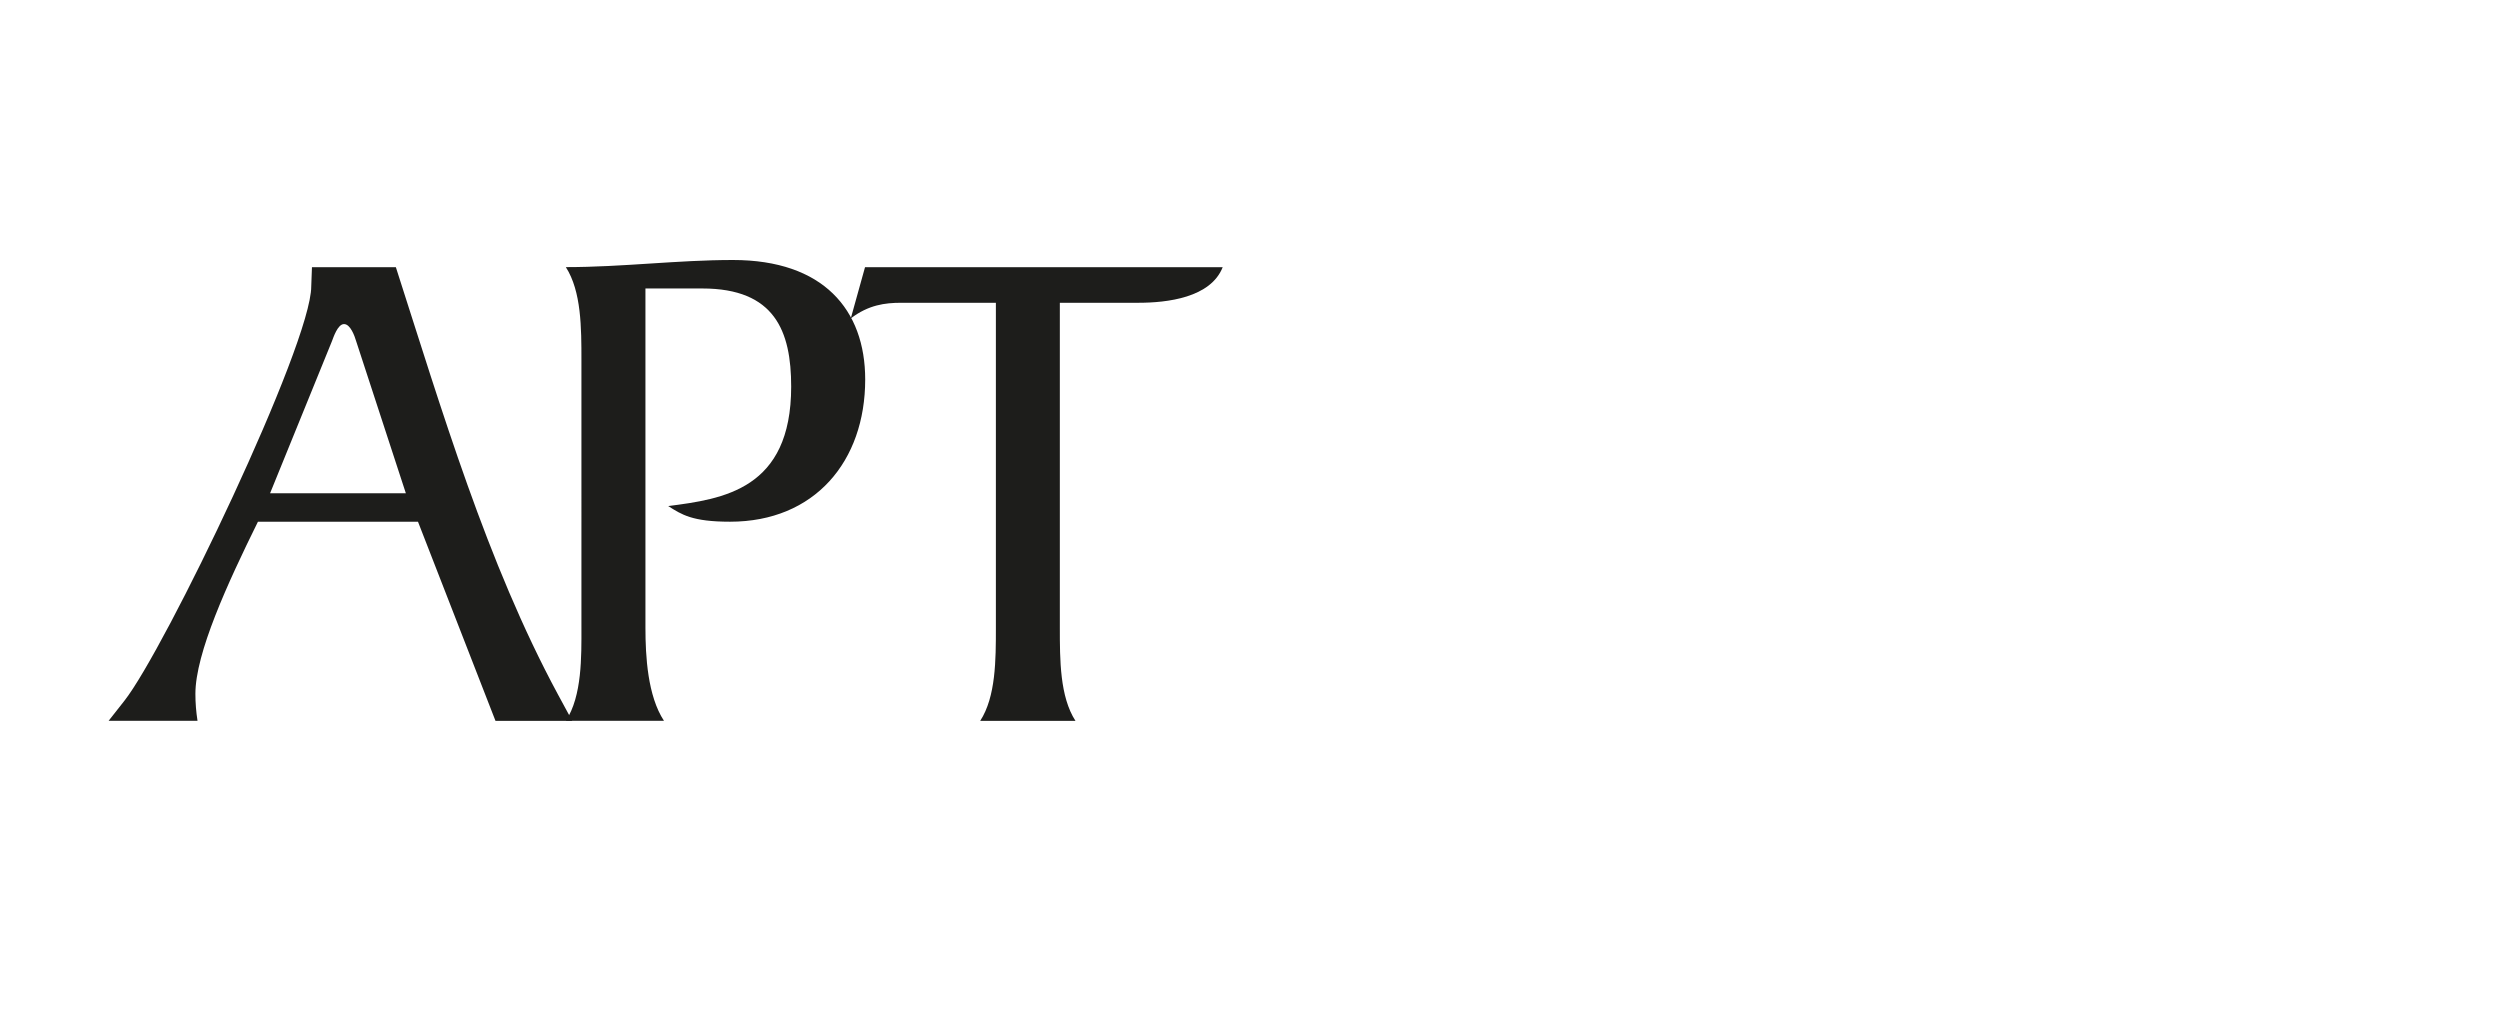
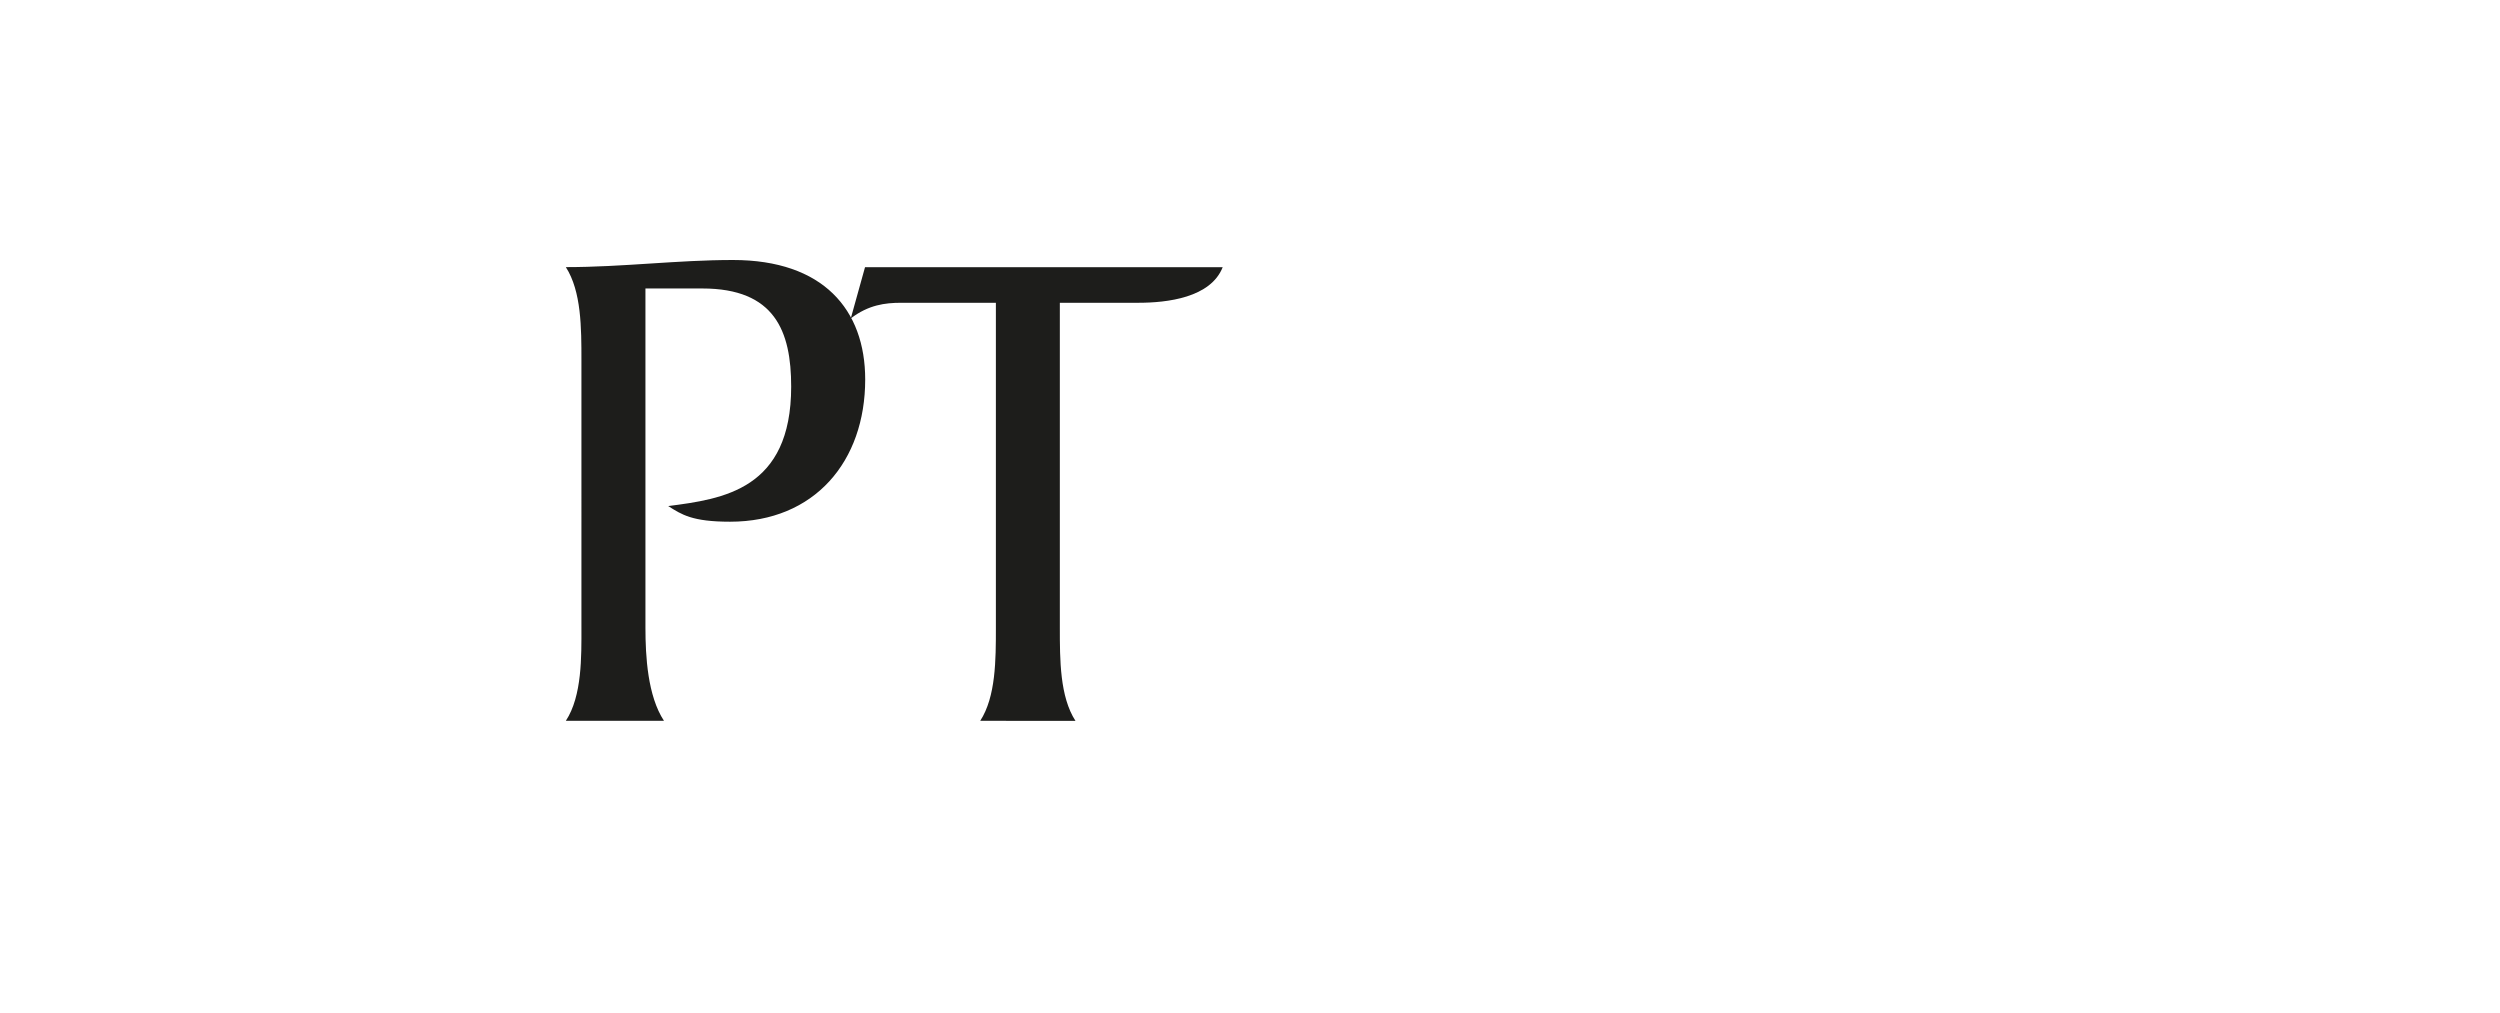
<svg xmlns="http://www.w3.org/2000/svg" version="1.1" id="Layer_1" x="0px" y="0px" viewBox="0 0 424.9 172.22" style="enable-background:new 0 0 424.9 172.22;" xml:space="preserve">
  <style type="text/css">
	.st0{fill:#FFFFFF;}
	.st1{fill:#1D1D1B;}
</style>
  <g>
-     <rect class="st0" width="424.9" height="172.22" />
-     <path class="st1" d="M60.53,57.98c-0.25-0.85-0.97-2.9-2.06-2.9c-1.08,0-1.81,2.29-2.05,2.9L45.9,83.84h23.08   C68.98,83.84,60.53,57.98,60.53,57.98z M84.21,122.51L71.04,88.67h-27.2c-5.19,10.52-10.63,22.36-10.63,29.25   c0,1.57,0.12,3.03,0.36,4.59H18.46l2.66-3.38c6.88-8.7,31.78-60.56,31.78-70.46l0.12-3.26h14.26   c7.74,24.05,15.48,50.28,27.56,72.64l2.42,4.47H84.21z" />
    <path class="st1" d="M98.82,61.23c0-5.44,0-11.72-2.65-15.83c9.67,0,18.97-1.21,28.4-1.21c15.36,0,22.48,8.46,22.48,20.31   c0,13.9-8.58,24.17-22.97,24.17c-6.41,0-8.22-1.2-10.51-2.66c9.3-1.2,20.9-2.78,20.9-20.3c0-9.43-2.78-16.68-15.1-16.68h-9.67   v57.65c0,4.84,0.37,11.6,3.15,15.83H96.17c2.78-4.23,2.65-11,2.65-15.83C98.82,106.68,98.82,61.23,98.82,61.23z" />
-     <path class="st1" d="M166.6,122.51c2.66-4.1,2.66-10.39,2.66-15.83V51.46h-16.08c-2.78,0-5.56,0.36-8.58,2.65l2.42-8.7h60.79   c-2.05,5.19-9.42,6.05-14.37,6.05h-13.31v55.23c0,5.44,0,11.73,2.66,15.83H166.6z" />
+     <path class="st1" d="M166.6,122.51c2.66-4.1,2.66-10.39,2.66-15.83V51.46h-16.08c-2.78,0-5.56,0.36-8.58,2.65l2.42-8.7h60.79   c-2.05,5.19-9.42,6.05-14.37,6.05h-13.31v55.23c0,5.44,0,11.73,2.66,15.83z" />
  </g>
</svg>